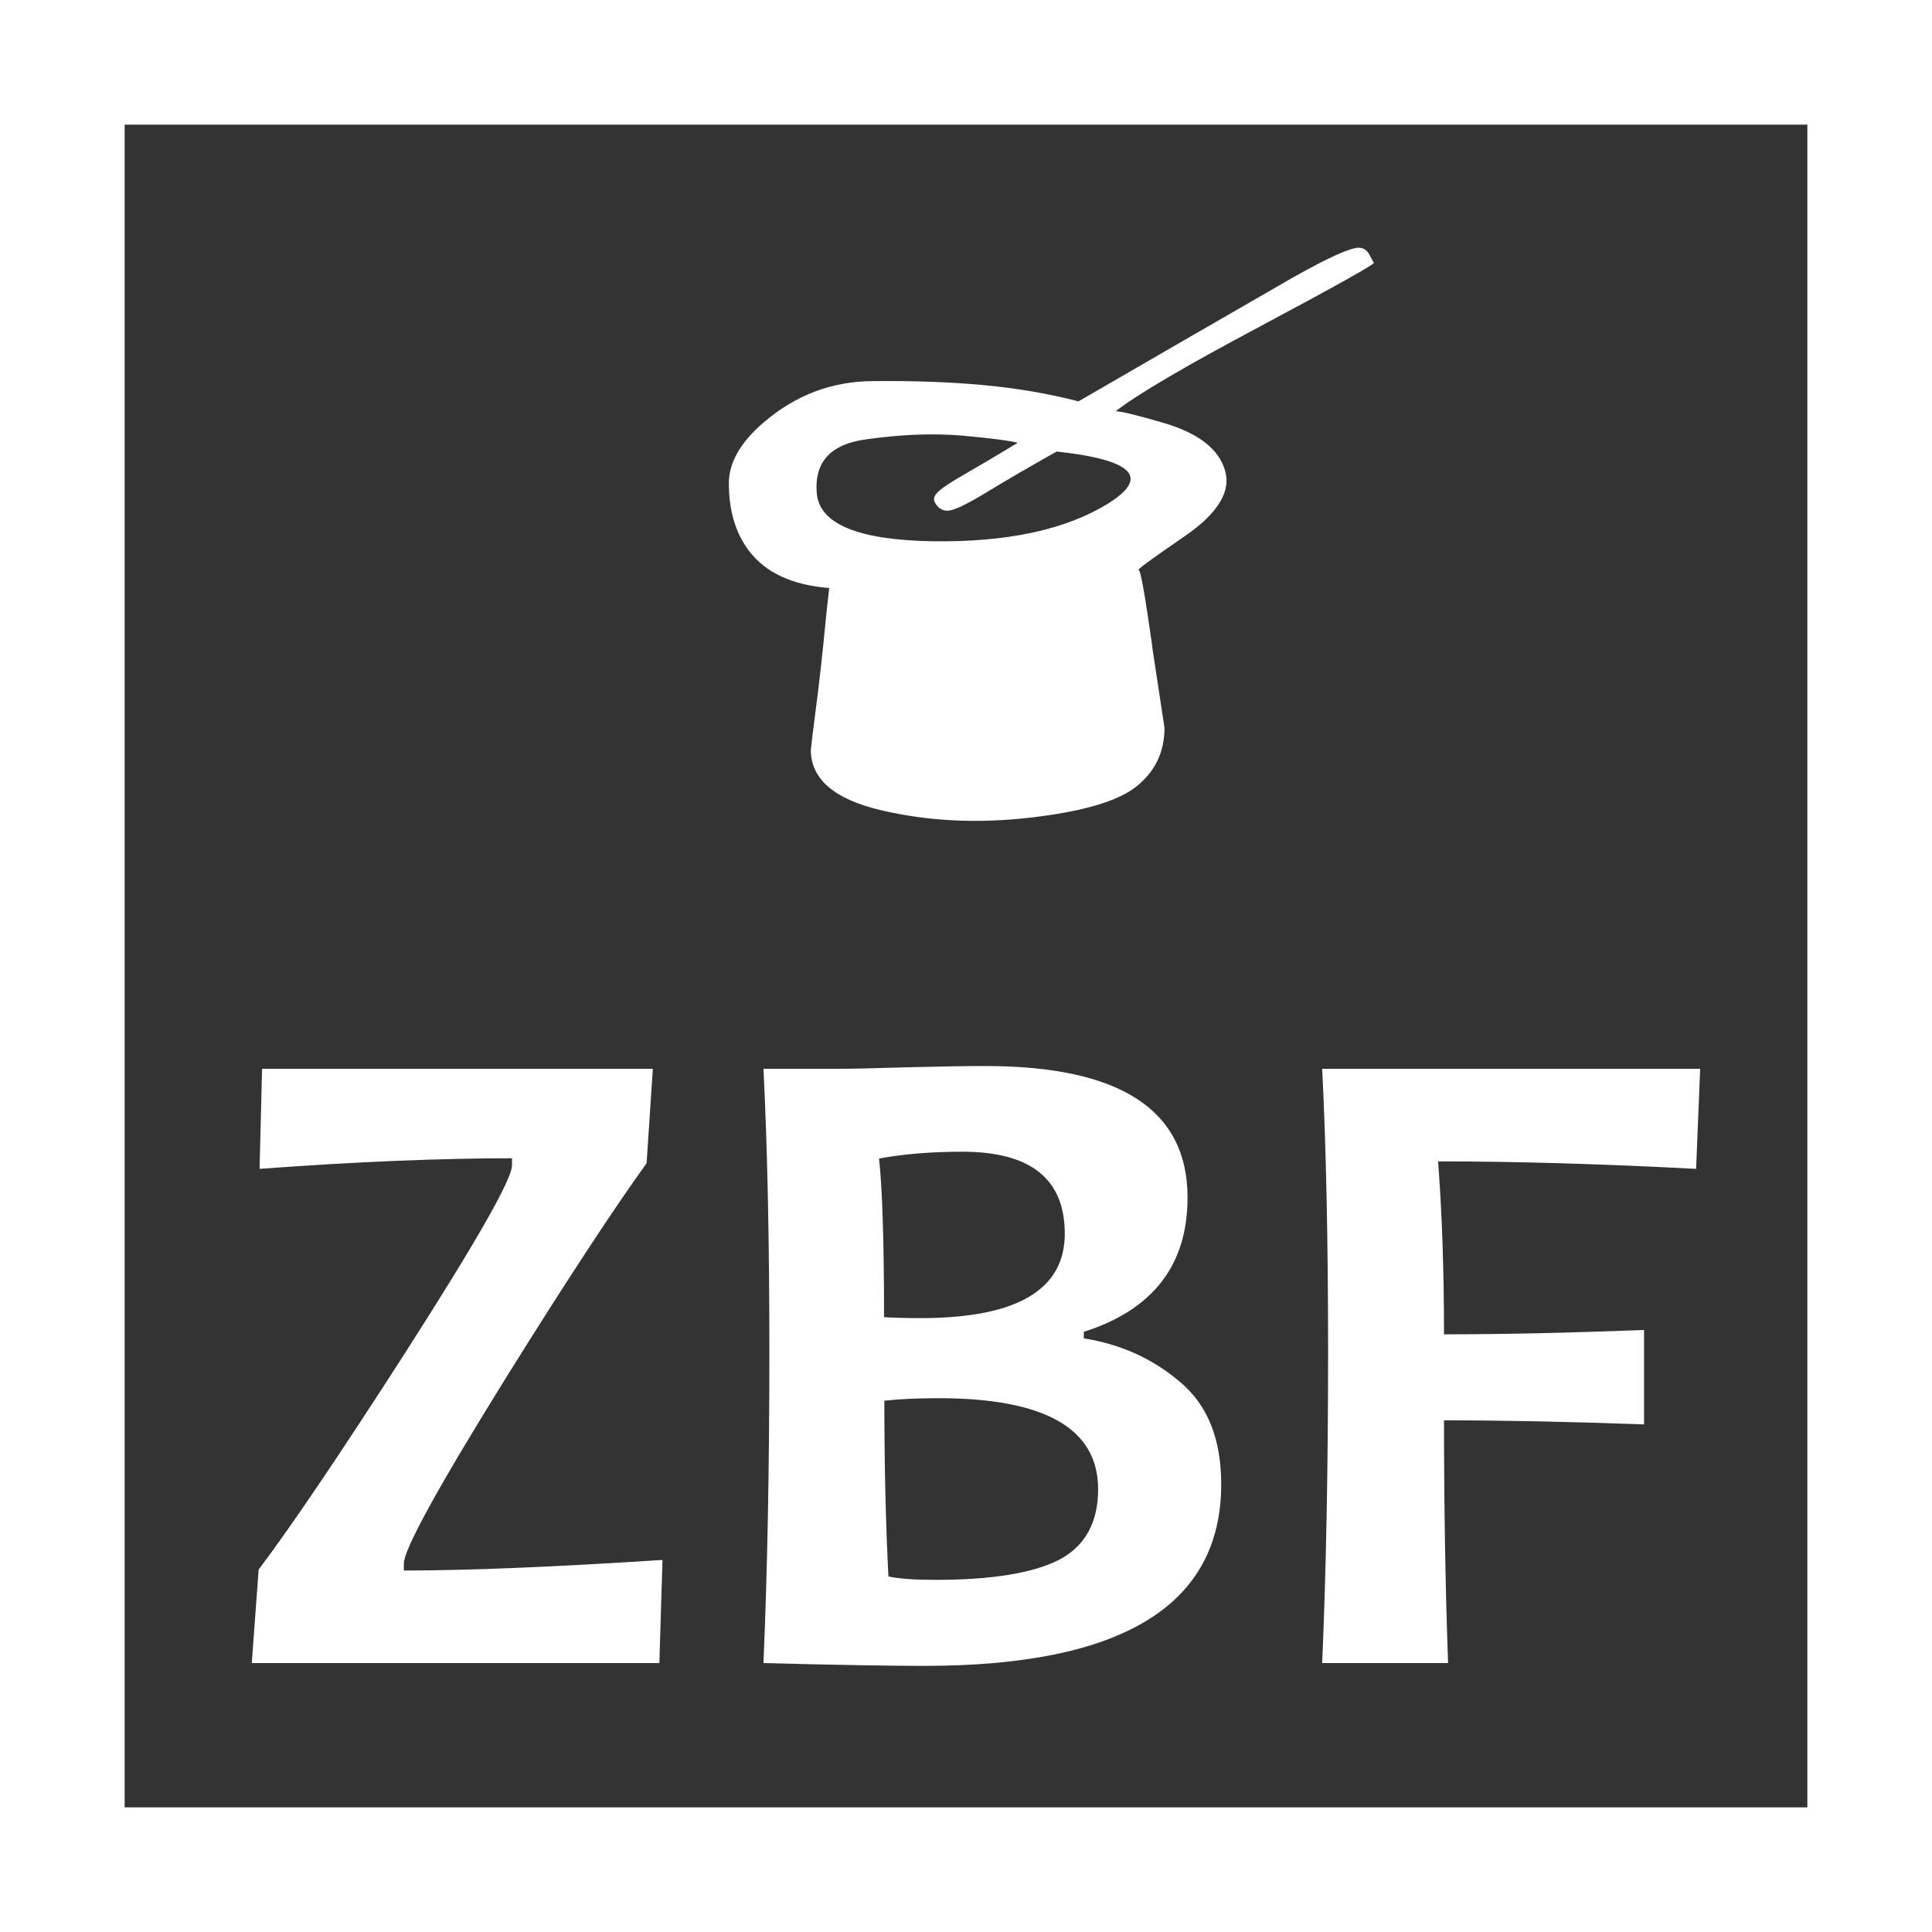
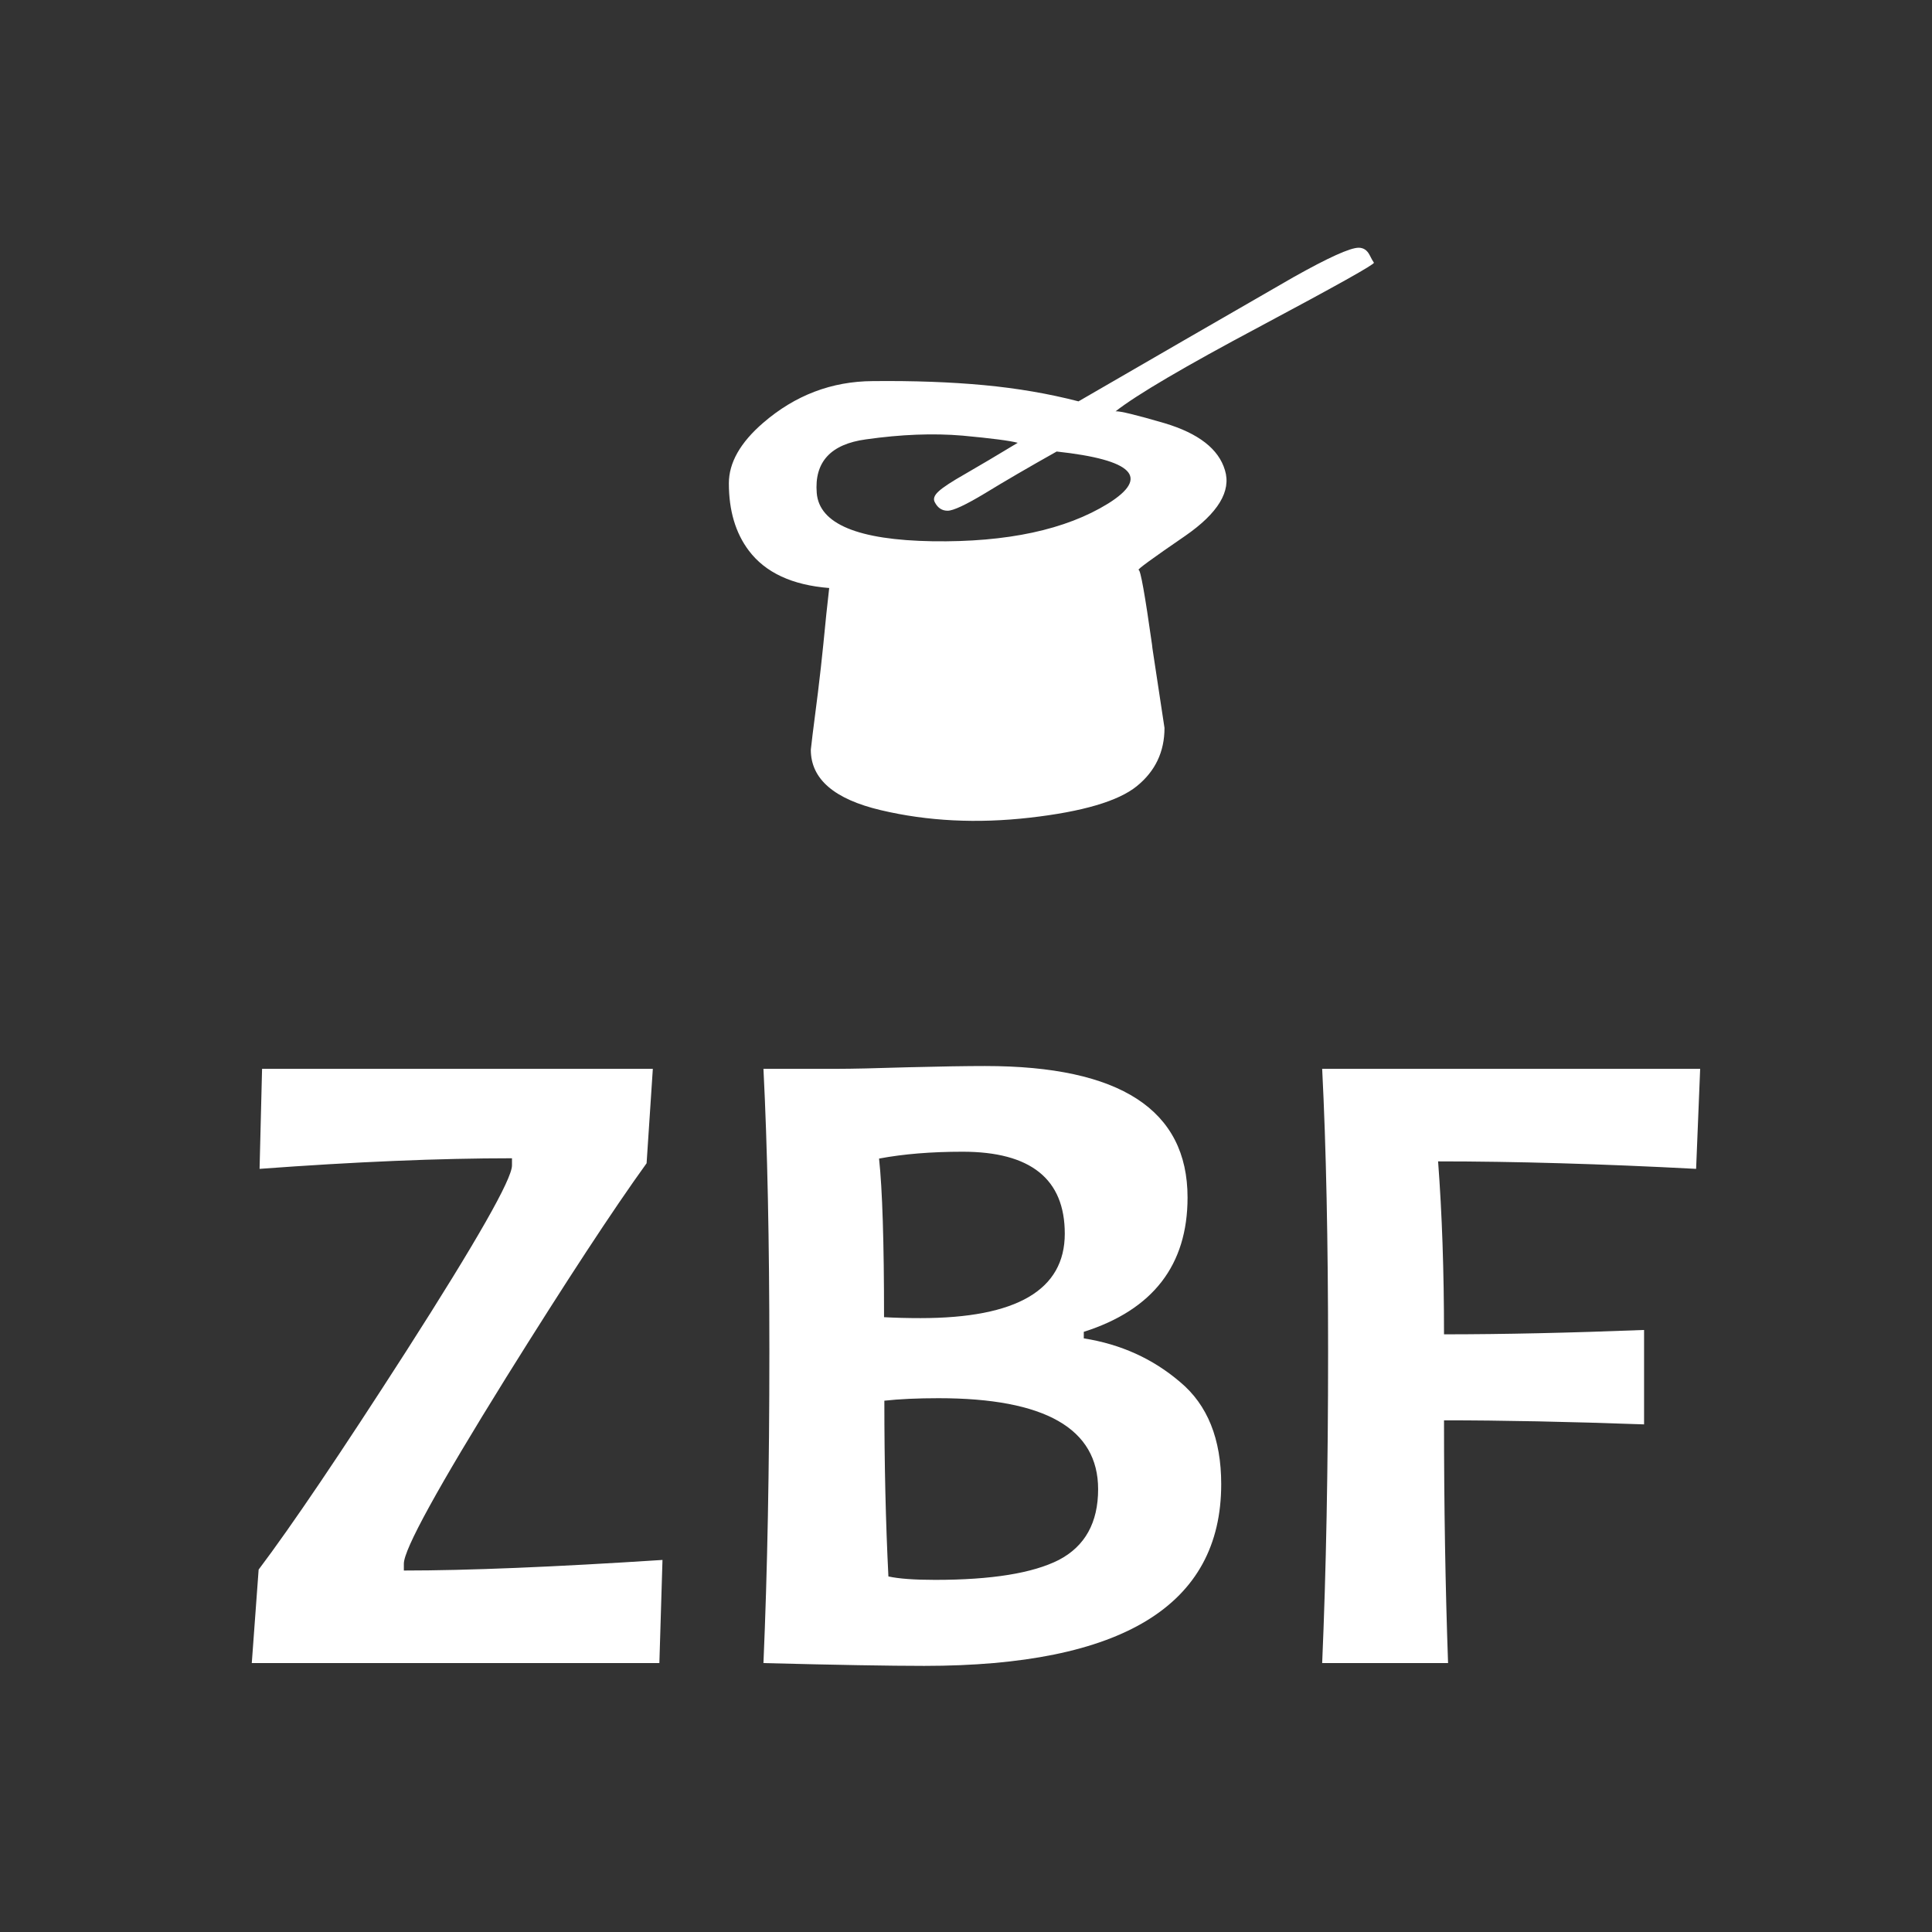
<svg xmlns="http://www.w3.org/2000/svg" xmlns:xlink="http://www.w3.org/1999/xlink" width="310" height="310" preserveAspectRatio="none" viewBox="0 0 310 310">
  <rect x="0" y="0" width="310" height="310" fill="#333333" stroke="none" />
  <defs>
    <path id="a" fill="#FFF" d="M218 39.75q-2.05 0-10.5 4.75-17.8 10.25-34.45 19.9-7.15-1.85-15.15-2.6t-17.85-.65q-9.9.05-17.6 6.7-5.5 4.75-5.5 9.7 0 6.55 3.2 10.8 4 5.3 12.9 6-.45 3.85-.95 9.1-.35 3.5-.85 7.6-1.15 8.95-1.15 9.25 0 7.05 11.25 9.7 11.2 2.65 23.9 1.2t17.15-5.05q4.45-3.6 4.45-9.35 0-.05-1.85-12.2-.1-.6-.15-1.15-1.7-12.05-2.15-12-.5 0 7.45-5.45 7.95-5.5 6.4-10.55-1.5-5.1-9.7-7.55-6.85-2-7.85-1.9 5.1-4 23.05-13.55 18.65-9.95 18.4-10.3-.25-.35-.7-1.25-.6-1.15-1.75-1.15m-48.45 32.7q18.4 2 8.25 8.35-10.2 6.3-28.15 6.05-18-.3-18.6-7.75-.6-7.45 7.9-8.6 8.45-1.2 15.5-.6 7 .65 8.85 1.15-5.05 3.05-8.35 4.95-3.35 1.9-4.35 2.85-1.05.95-.6 1.75.7 1.35 2.05 1.35 1.35 0 6-2.8 4.65-2.85 11.5-6.7m-11.45 98.6q-4.5 0-12.4.2-7.95.25-11.35.25H122.5q.95 18.8.95 45.45 0 27.8-.95 49.9 17.5.45 25.8.45 47.65 0 47.65-29.15 0-10.9-6.6-16.4-6.55-5.6-15.45-7v-1.05q16.65-5.3 16.65-21.55 0-21.1-32.45-21.1m-17.05 14.85q5.85-1.1 13.4-1.1 16.4 0 16.4 13.15 0 13.55-23.15 13.55-3.1 0-5.85-.15 0-18.05-.8-25.45m.85 38.85q3.65-.4 8.7-.4 25.6 0 25.6 14.6 0 8.05-6.3 11.35-6.3 3.2-19.85 3.2-5 0-7.5-.55-.65-12.9-.65-28.2M42.05 171.5l-.4 16.05q23-1.7 40.5-1.7V187q0 3.3-17 29.85-15.7 24.45-23.65 35l-1.1 15h65.4l.5-16.55Q80.15 252 64.8 252v-1.1q0-3.45 16.4-29.85 14.5-23.25 22.55-34.4l1-15.15h-62.7m230.1 16.05.65-16.05h-60.65q.95 18.8.95 45.45 0 27.8-.95 49.9h20.2q-.65-18.25-.65-38.95 13.9 0 32.1.65V213.4q-17.95.7-32.1.7 0-15.2-.95-27.75 18.55 0 41.4 1.2Z" />
-     <path id="b" fill="none" stroke="#FFF" stroke-linecap="square" stroke-linejoin="miter" stroke-miterlimit="3" stroke-width="20" d="M10 10h290v290H10V10Z" />
  </defs>
  <g>
    <use xlink:href="#a" />
    <use xlink:href="#b" />
  </g>
</svg>